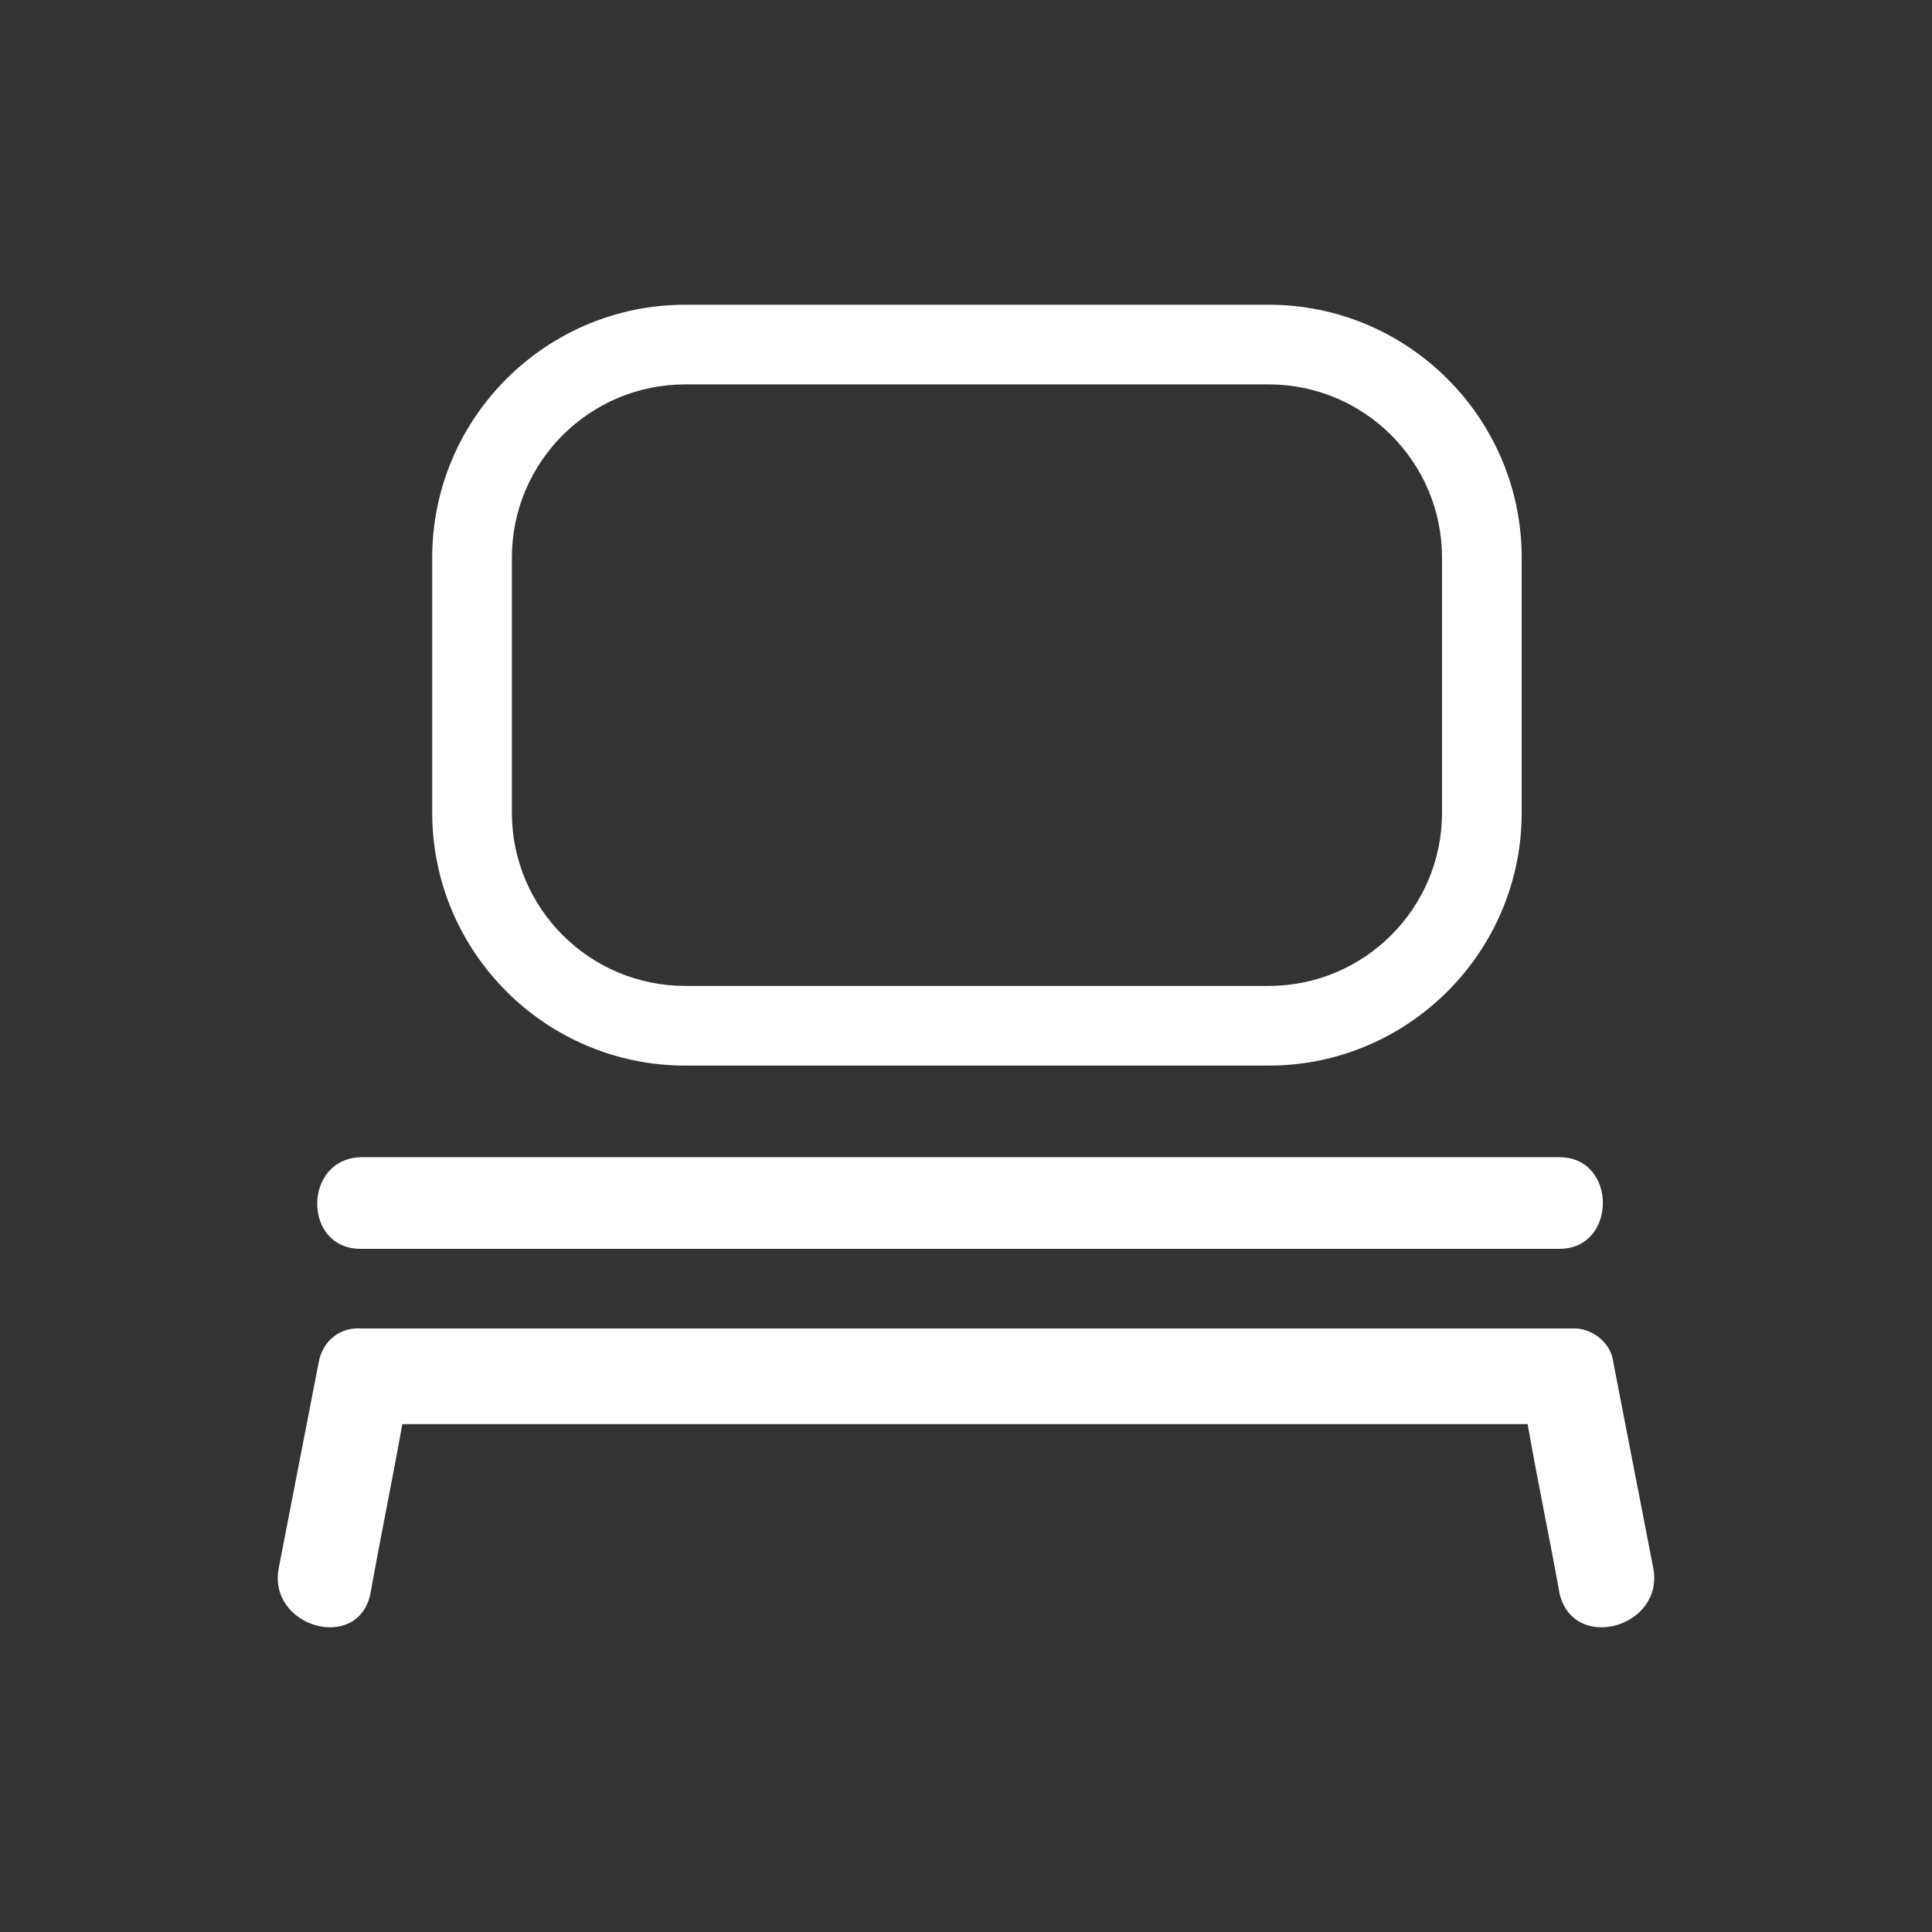
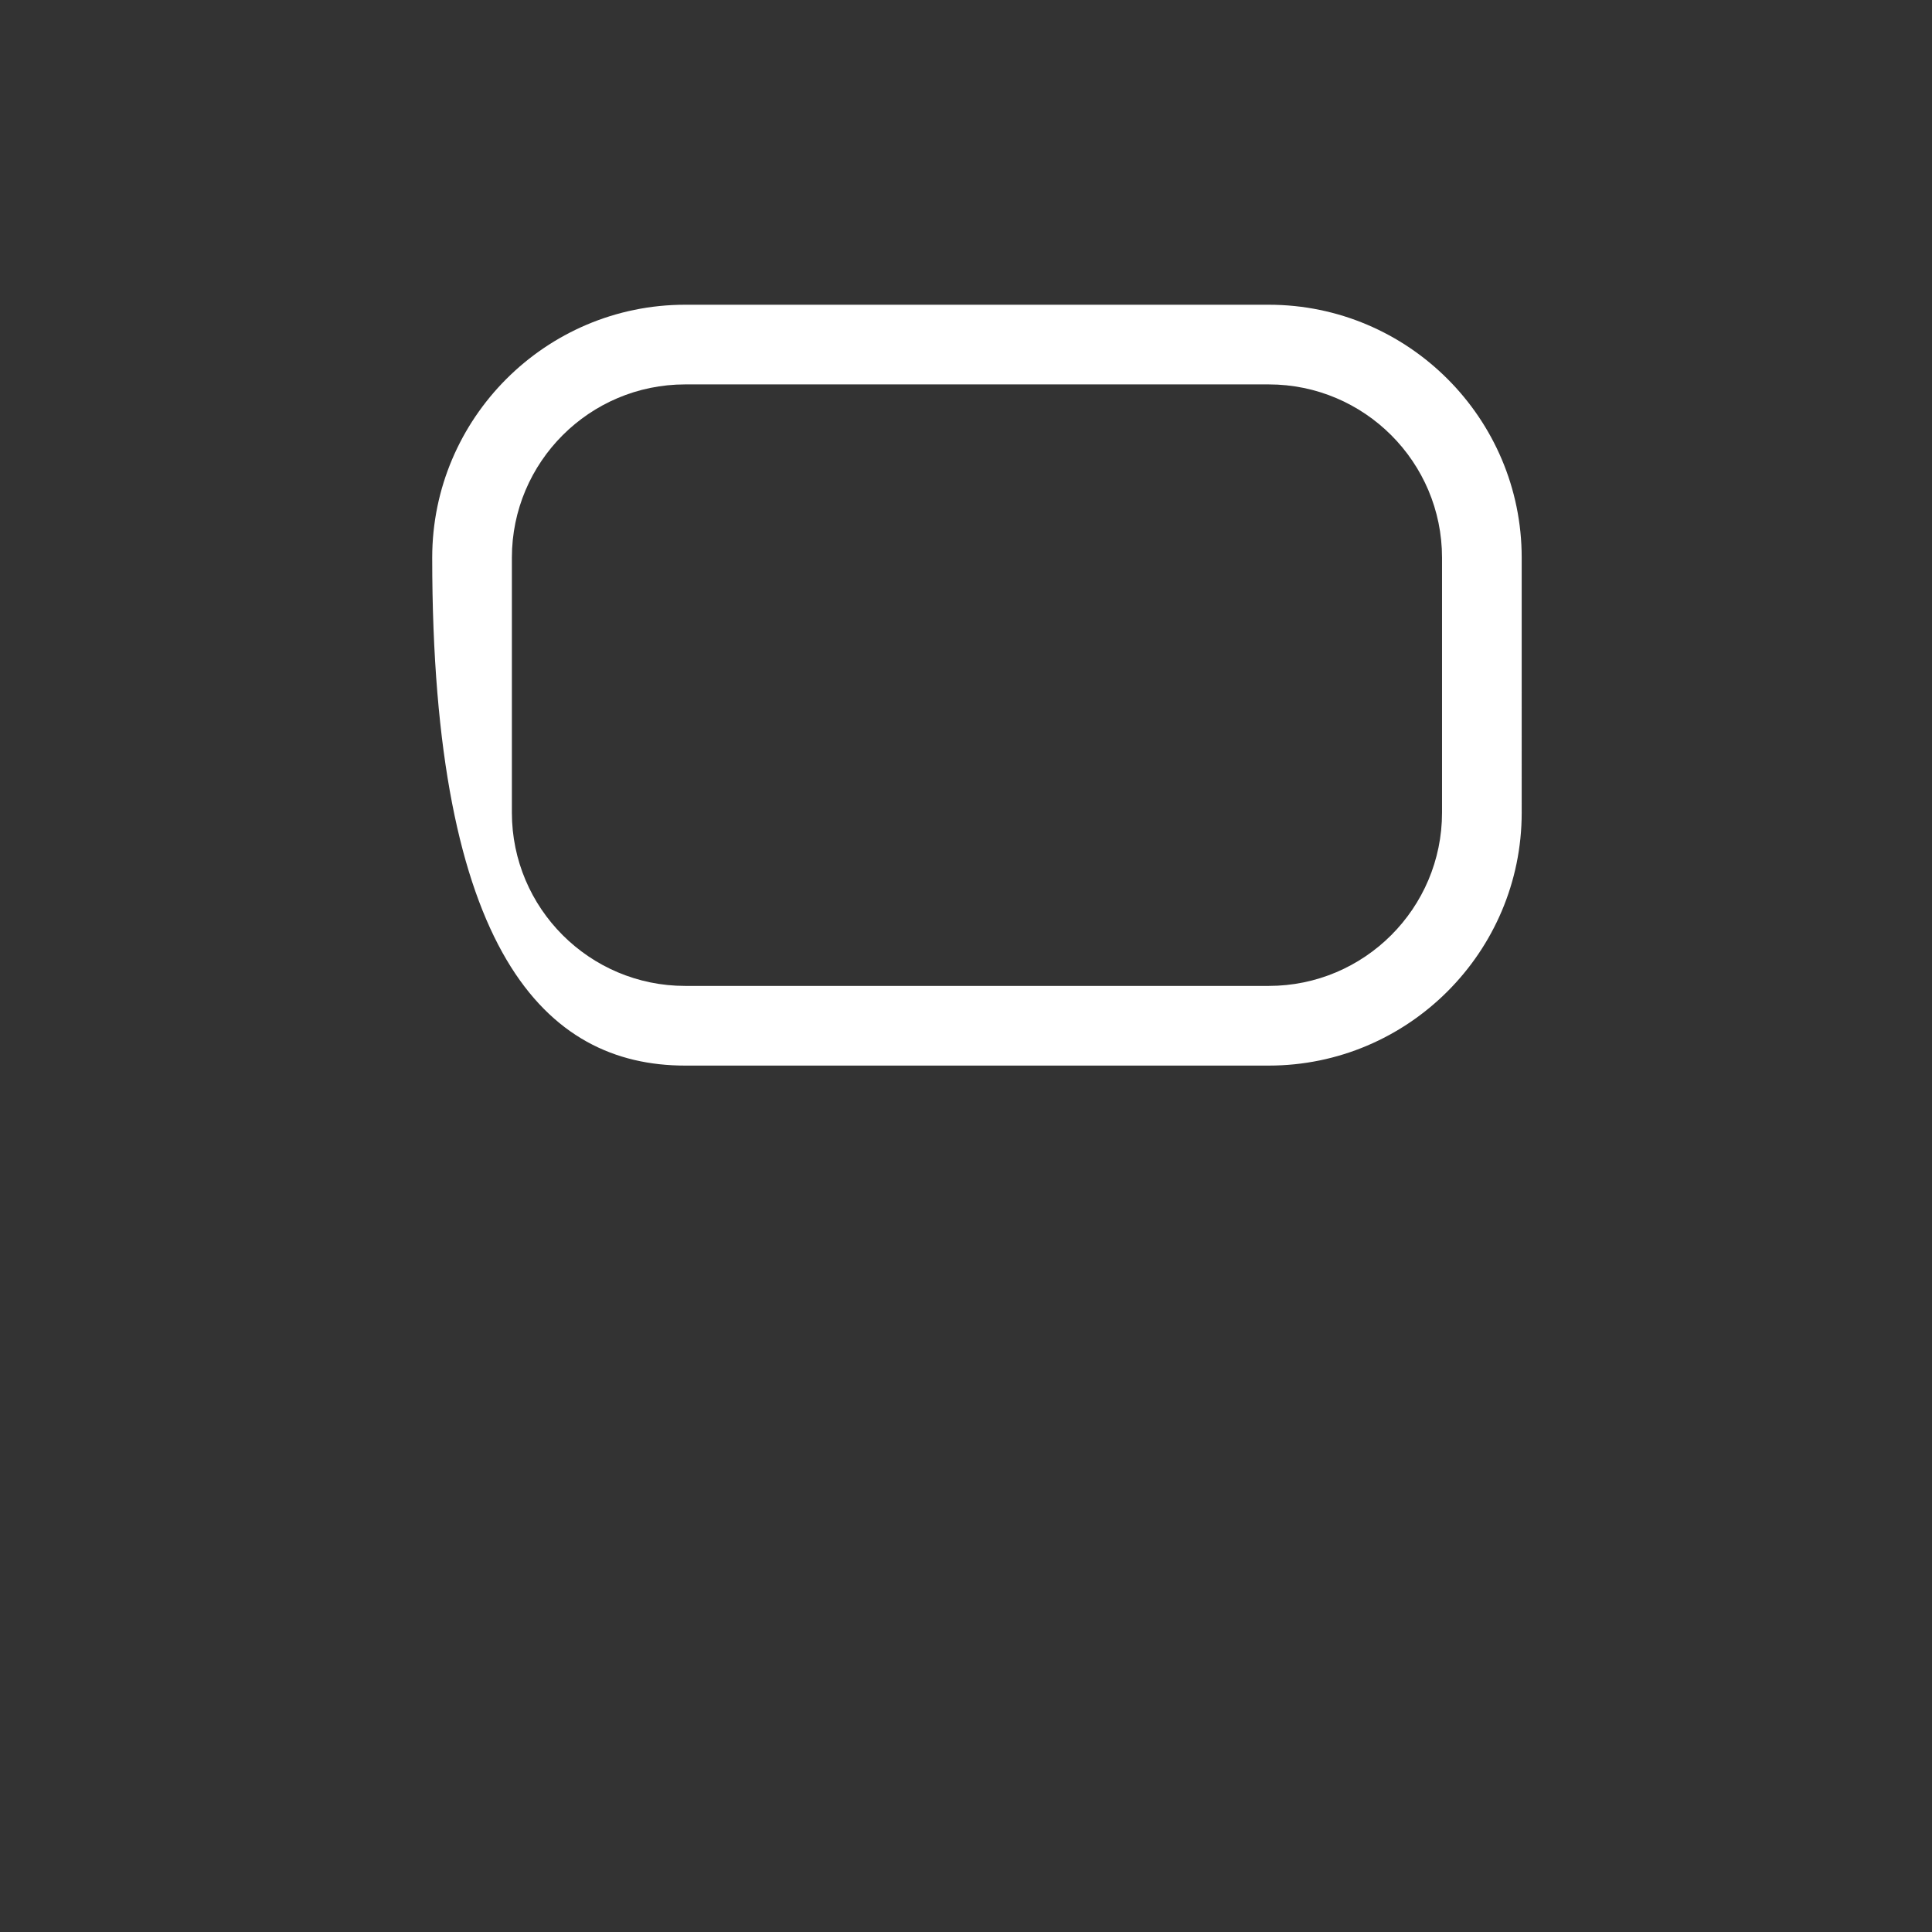
<svg xmlns="http://www.w3.org/2000/svg" version="1.1" id="IKONER_FINAL" x="0px" y="0px" viewBox="0 0 97 97" style="enable-background:new 0 0 97 97;" xml:space="preserve">
  <rect x="0" y="0" width="97" height="97" fill="#333333" stroke="none" />
  <style type="text/css">
	.st0{fill:#FFFFFF;}
</style>
  <g id="icon_mounts">
-     <path class="st0" d="M18.1,62.7h60.2c2.9,0,2.9-4.6,0-4.6H18.1C15.2,58.2,15.2,62.7,18.1,62.7z" />
-     <path class="st0" d="M34.4,53.5h29.3c7,0,12.7-5.7,12.7-12.7V28c0-7-5.7-12.7-12.7-12.7H34.4c-7,0-12.7,5.7-12.7,12.7v12.8   C21.7,47.8,27.4,53.5,34.4,53.5z M25.7,28c0-4.8,3.9-8.7,8.7-8.7h29.3c4.8,0,8.7,3.9,8.7,8.7v12.8c0,4.8-3.9,8.7-8.7,8.7H34.4   c-4.8,0-8.7-3.9-8.7-8.7V28z" />
-     <path class="st0" d="M83,78.7l-2-10.3c-0.1-0.9-0.9-1.6-1.8-1.7l0,0h-0.2c-0.1,0-0.3,0-0.4,0H18.6c-0.1,0-0.3,0-0.4,0   c-1.1-0.1-2,0.6-2.2,1.7L14,78.7c-0.6,3,4,4.3,4.6,1.3c0.5-2.8,1.1-5.7,1.6-8.5h56.5c0.5,2.9,1.1,5.7,1.6,8.5   C79,83,83.6,81.7,83,78.7z" />
+     <path class="st0" d="M34.4,53.5h29.3c7,0,12.7-5.7,12.7-12.7V28c0-7-5.7-12.7-12.7-12.7H34.4c-7,0-12.7,5.7-12.7,12.7C21.7,47.8,27.4,53.5,34.4,53.5z M25.7,28c0-4.8,3.9-8.7,8.7-8.7h29.3c4.8,0,8.7,3.9,8.7,8.7v12.8c0,4.8-3.9,8.7-8.7,8.7H34.4   c-4.8,0-8.7-3.9-8.7-8.7V28z" />
  </g>
</svg>